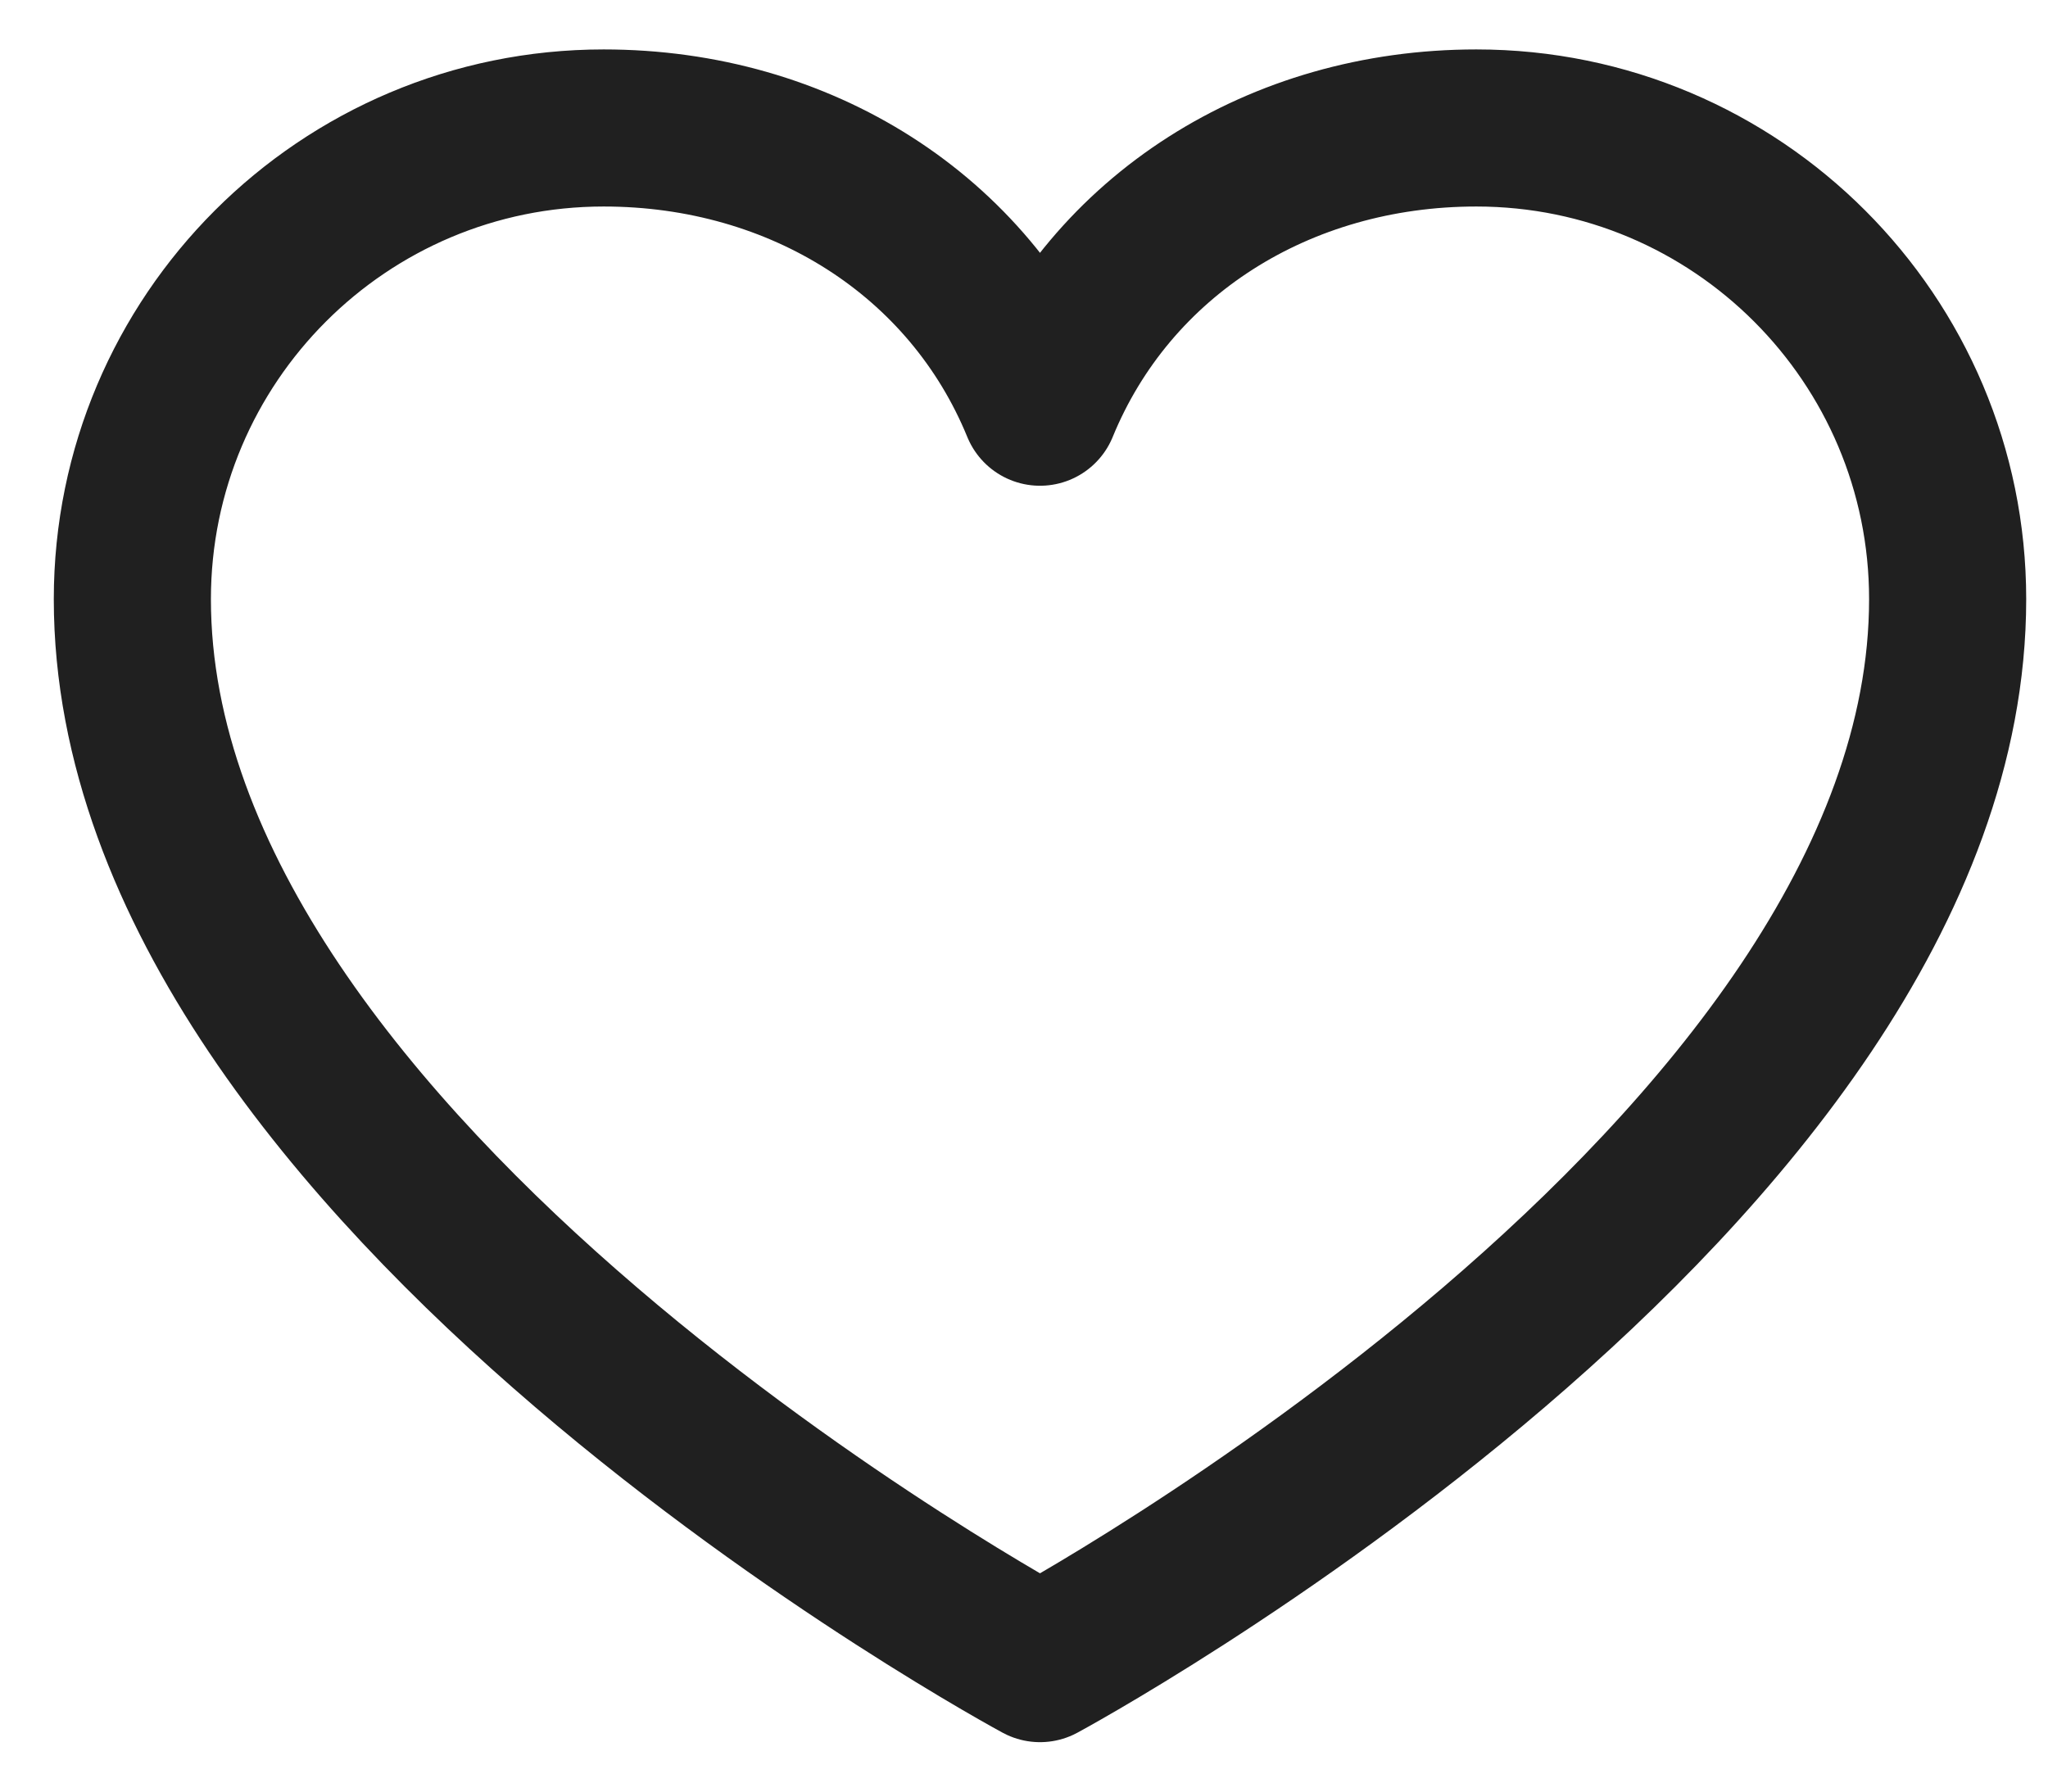
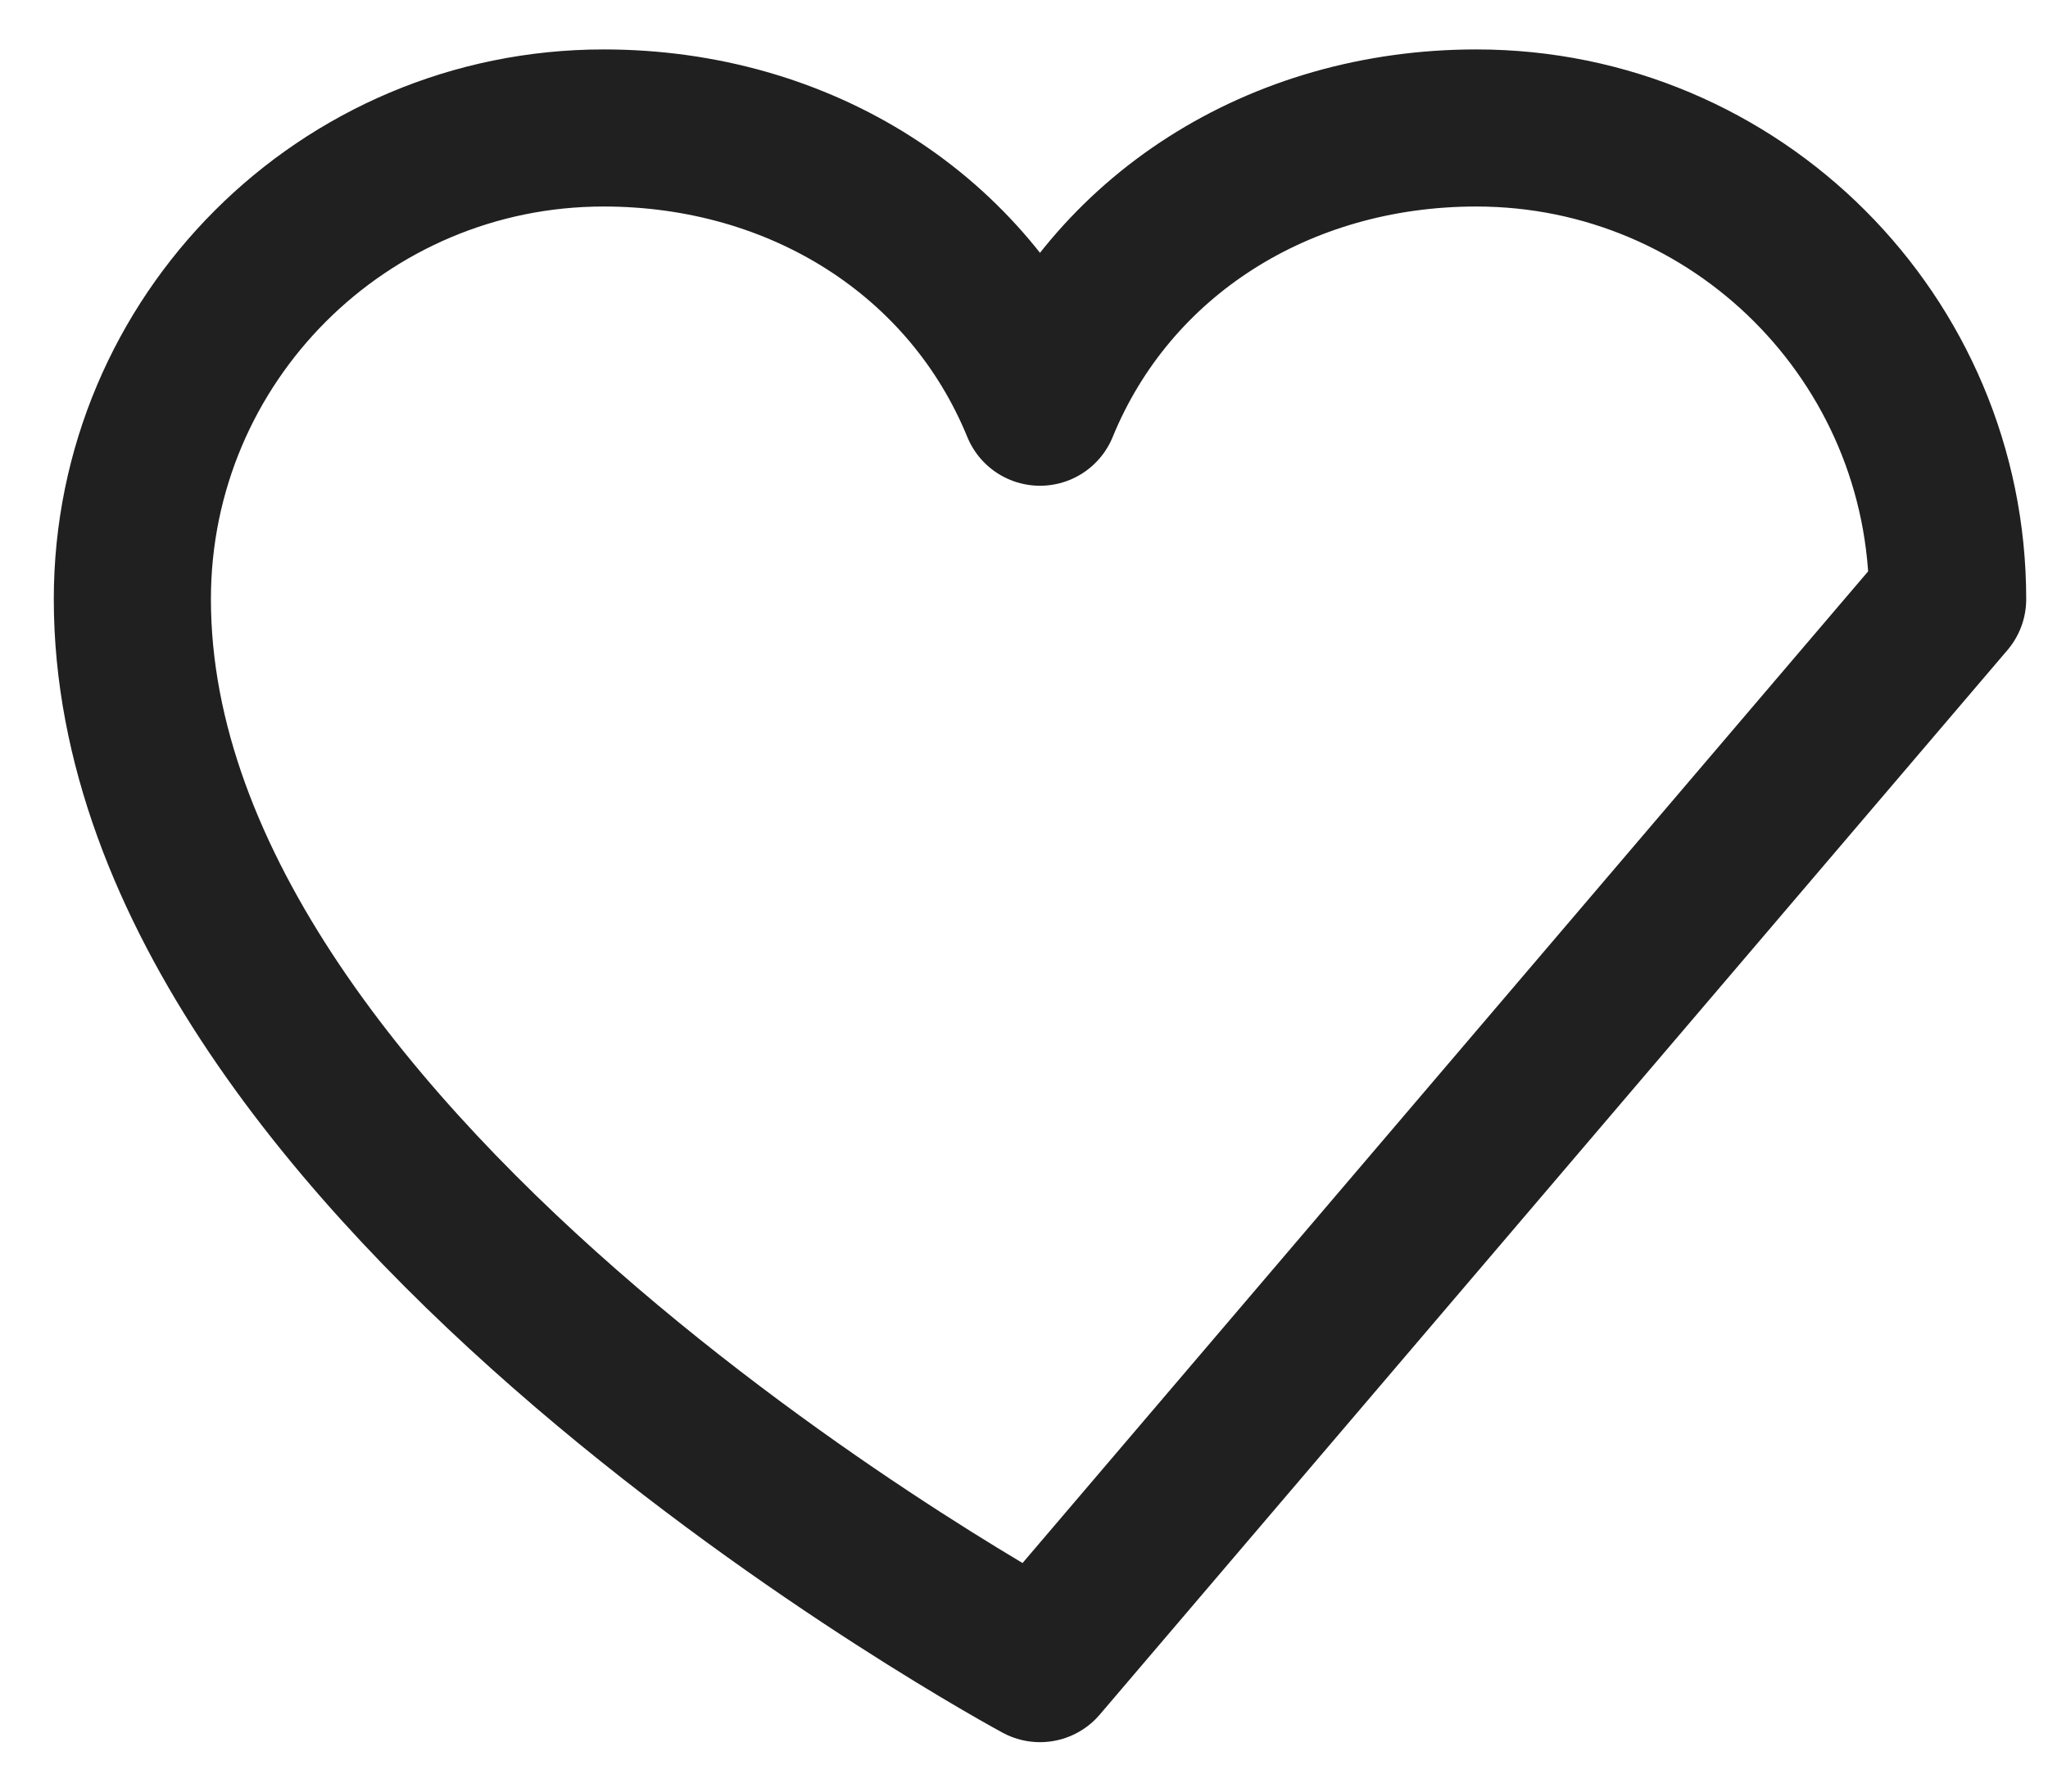
<svg xmlns="http://www.w3.org/2000/svg" width="32" height="28" viewBox="0 0 32 28" fill="none">
-   <path d="M16.25 26C16.25 26 2.068 18.364 2.068 9.364C2.068 5.297 5.366 2 9.432 2C12.512 2 15.151 3.679 16.25 6.364C17.349 3.679 19.988 2 23.068 2C27.135 2 30.432 5.297 30.432 9.364C30.432 18.364 16.25 26 16.25 26Z" stroke="#202020" stroke-width="2.455" stroke-linecap="round" stroke-linejoin="round" />
+   <path d="M16.25 26C16.25 26 2.068 18.364 2.068 9.364C2.068 5.297 5.366 2 9.432 2C12.512 2 15.151 3.679 16.25 6.364C17.349 3.679 19.988 2 23.068 2C27.135 2 30.432 5.297 30.432 9.364Z" stroke="#202020" stroke-width="2.455" stroke-linecap="round" stroke-linejoin="round" />
</svg>